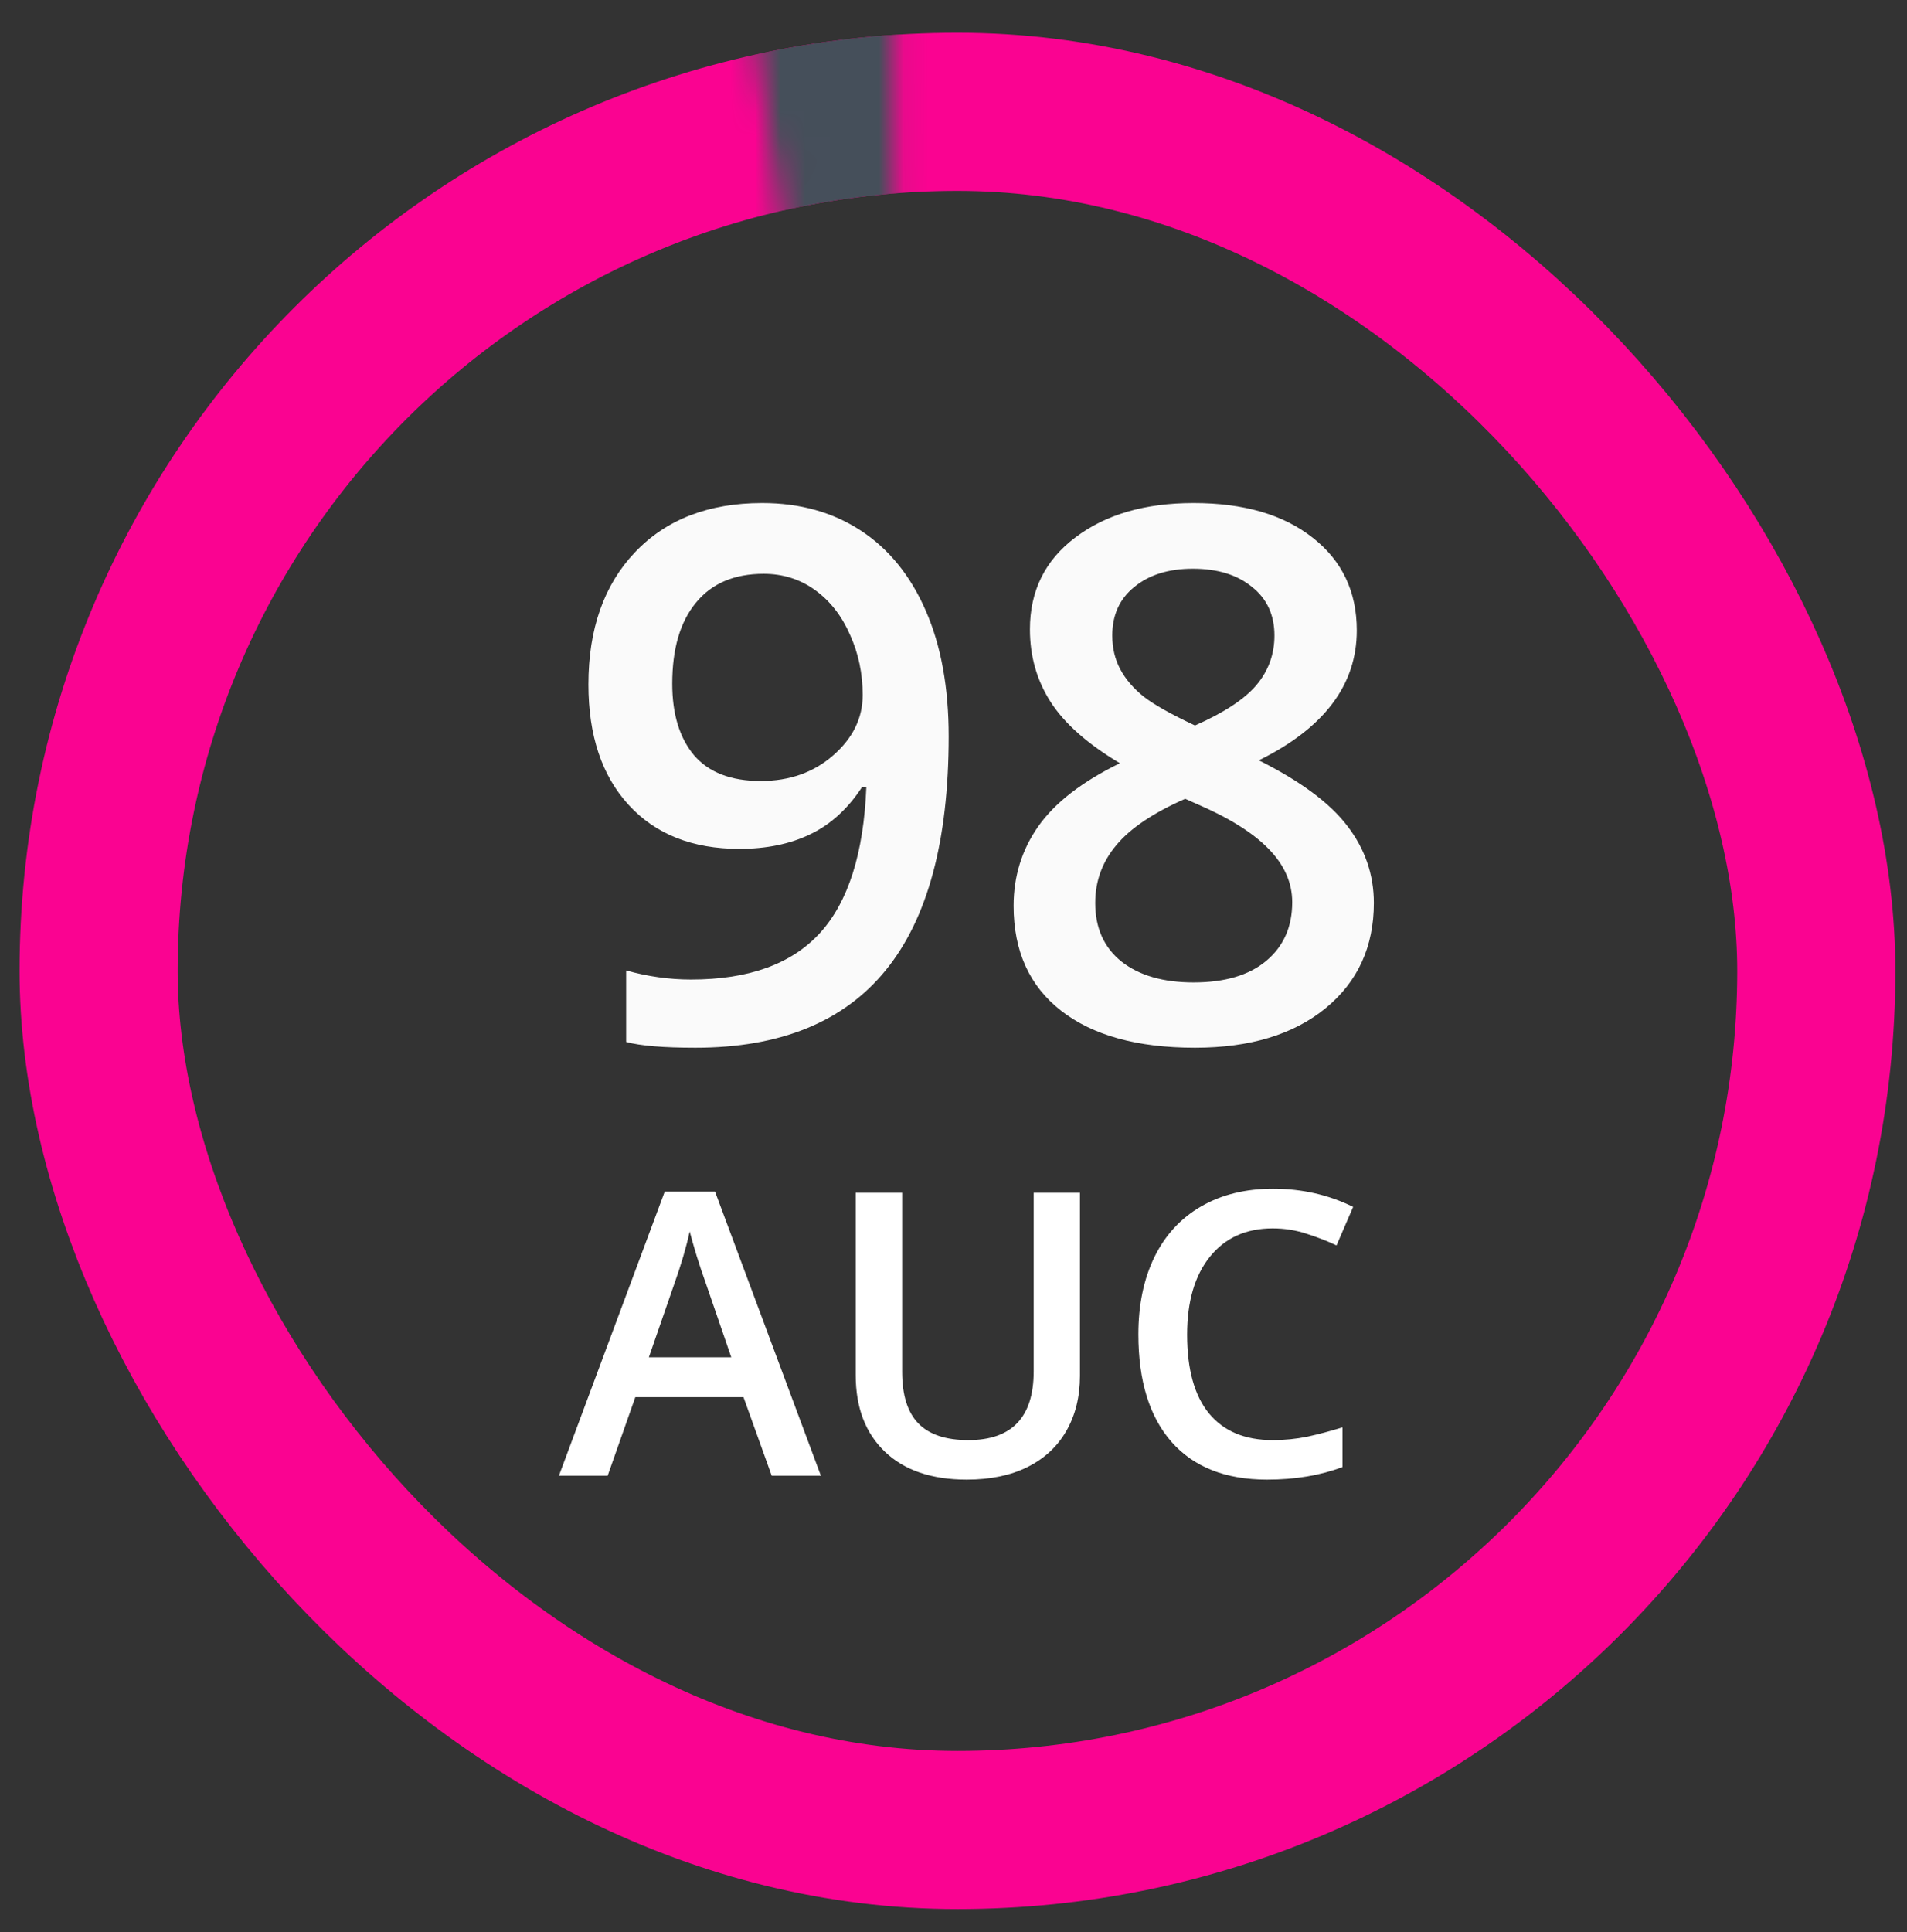
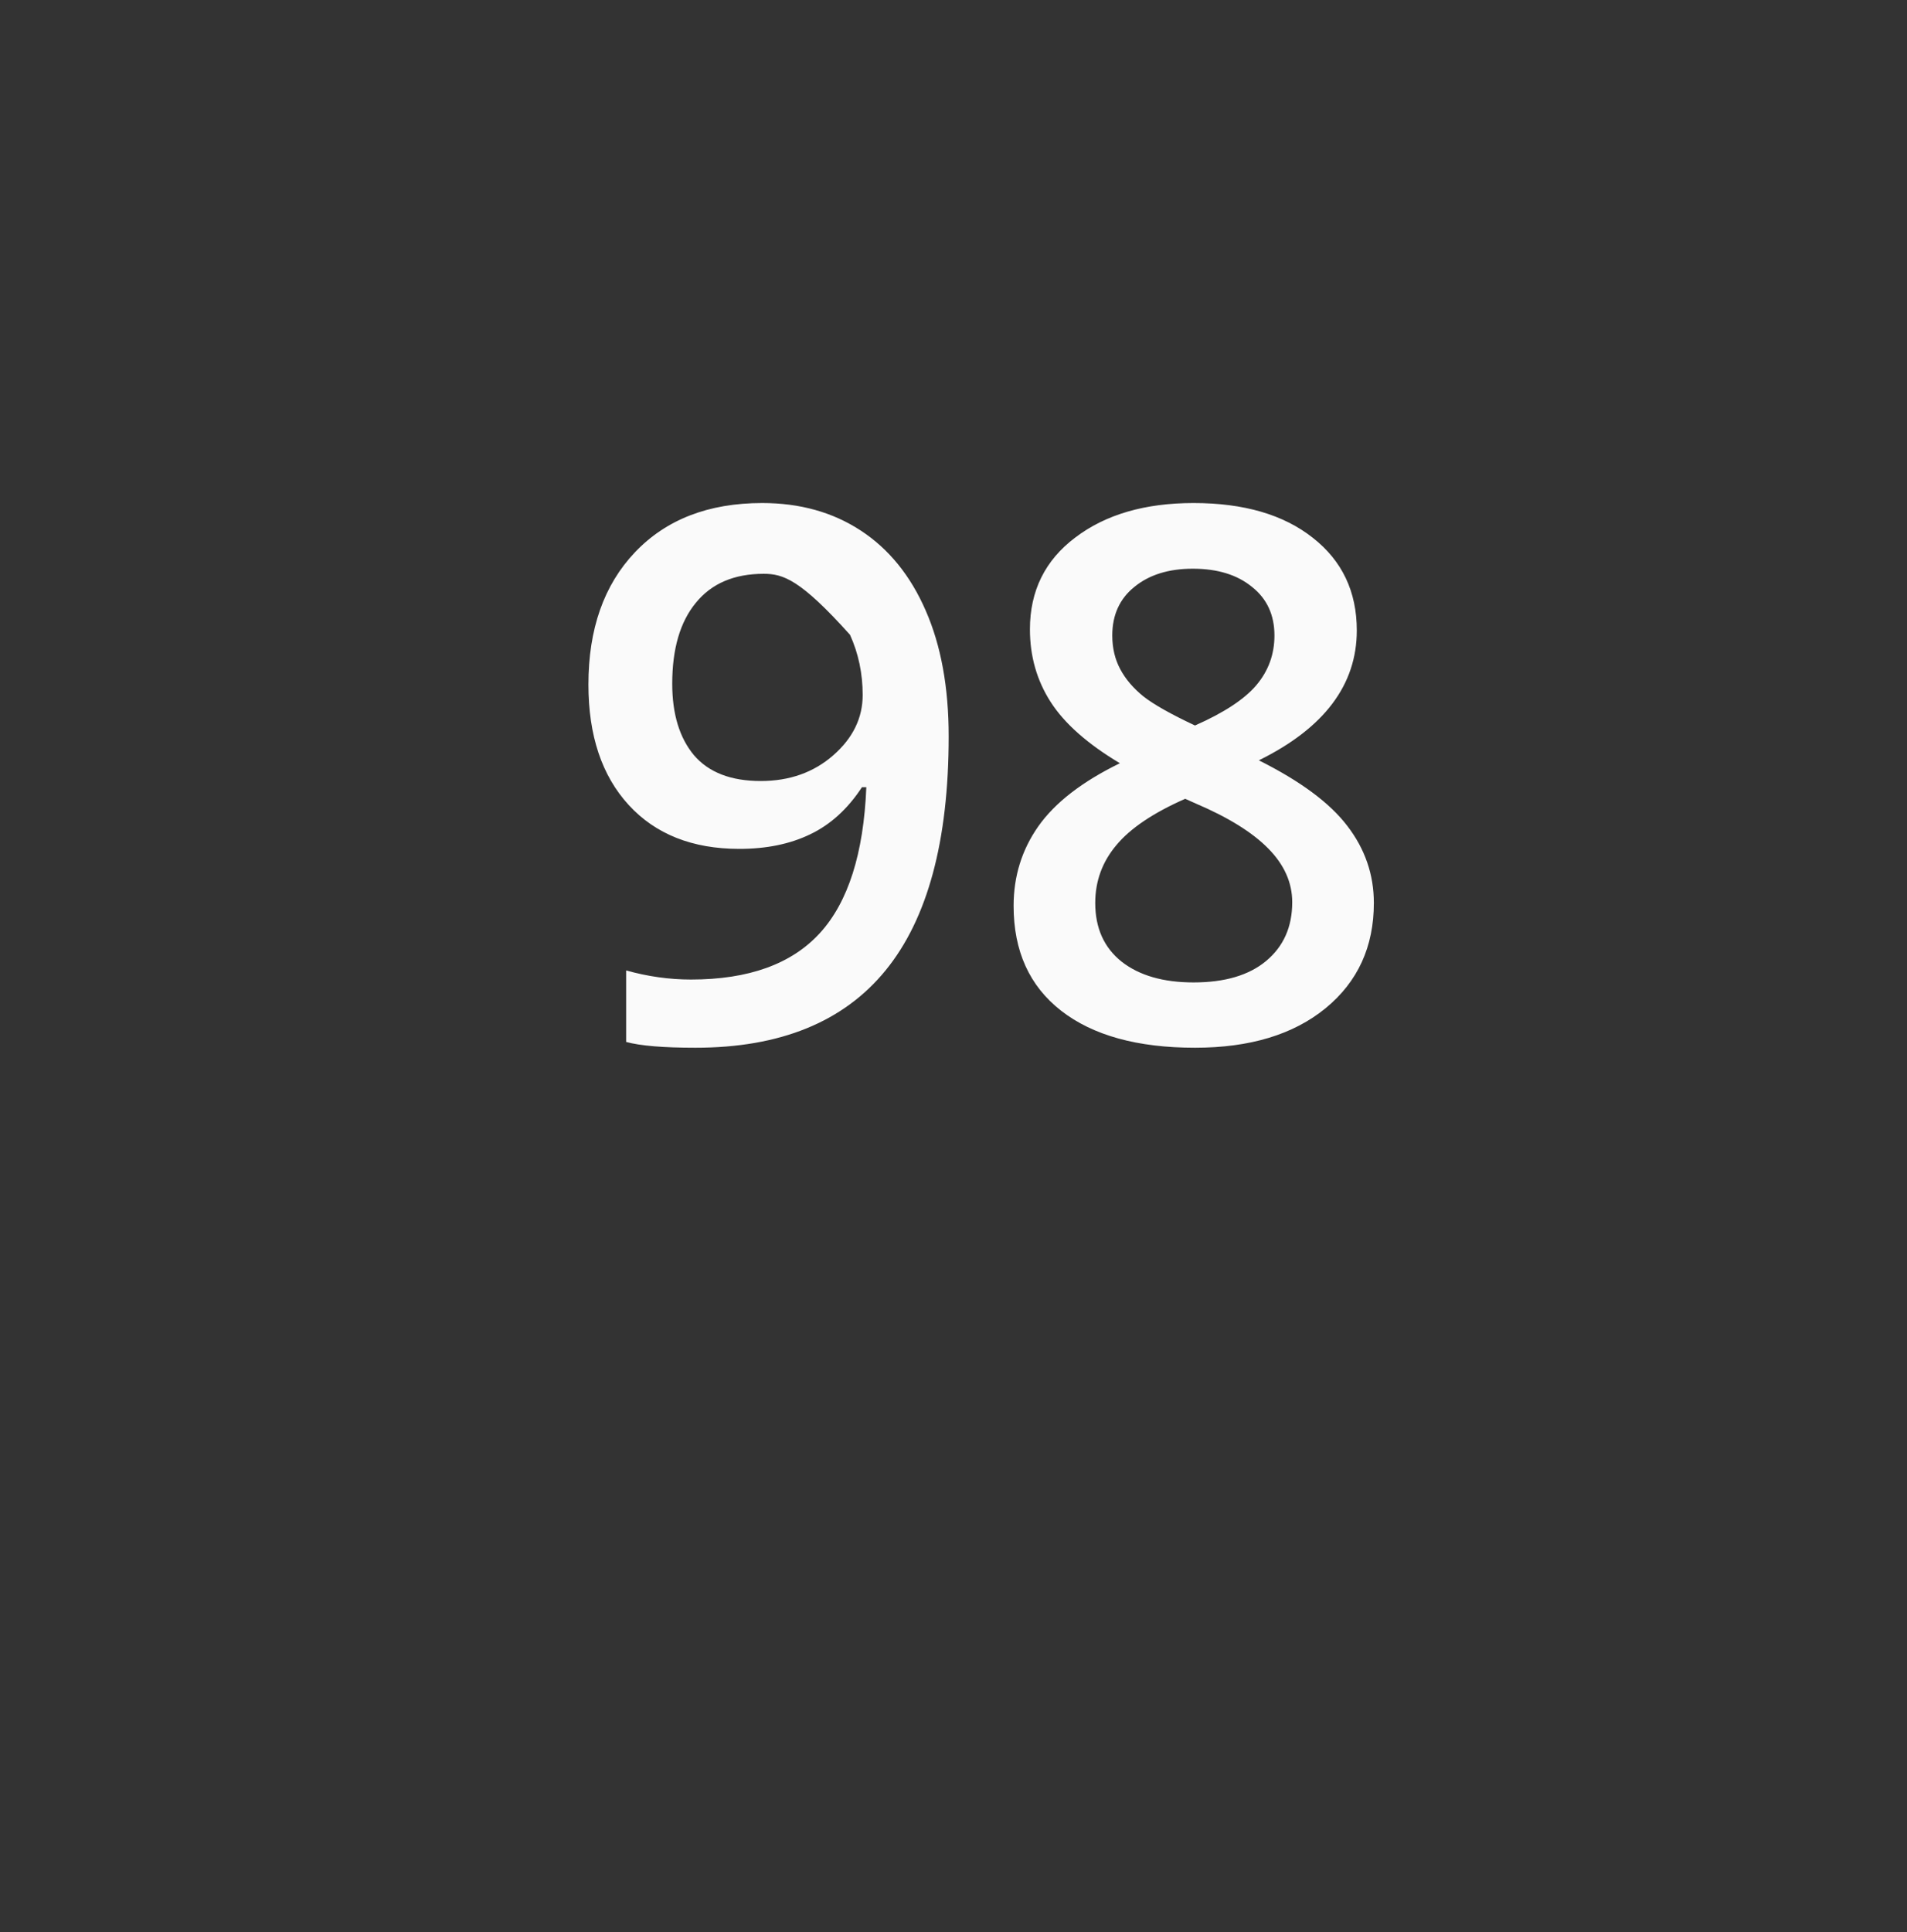
<svg xmlns="http://www.w3.org/2000/svg" width="77" height="78" viewBox="0 0 77 78" fill="none">
  <rect x="0" y="0" width="77" height="78" fill="#333333" stroke="none" />
-   <rect x="3.982" y="4.514" width="69.355" height="69.355" rx="34.677" stroke="url(#paint0_angular_3754_13286)" stroke-width="6.384" />
  <g clip-path="url(#clip0_3754_13286)">
    <mask id="mask0_3754_13286" style="mask-type:alpha" maskUnits="userSpaceOnUse" x="-28" y="-24" width="65" height="63">
      <path d="M28.787 -14.861L28.617 -15.974L27.623 -15.445L-3.862 1.316L35.258 -22.513L35.339 28.06L28.787 -14.861Z" fill="#454F5A" stroke="#D8D8D8" stroke-width="1.596" />
    </mask>
    <g mask="url(#mask0_3754_13286)">
-       <rect x="3.982" y="4.514" width="69.355" height="69.355" rx="34.677" stroke="#454F5A" stroke-width="6.384" />
-     </g>
+       </g>
  </g>
-   <path d="M38.305 29.724C38.305 33.943 37.455 37.092 35.756 39.172C34.057 41.252 31.498 42.292 28.08 42.292C26.782 42.292 25.849 42.214 25.282 42.058V39.172C26.152 39.416 27.026 39.539 27.904 39.539C30.229 39.539 31.962 38.914 33.105 37.664C34.247 36.414 34.872 34.451 34.98 31.775H34.804C34.228 32.654 33.529 33.289 32.709 33.679C31.899 34.07 30.947 34.265 29.853 34.265C27.958 34.265 26.469 33.674 25.385 32.493C24.301 31.311 23.759 29.69 23.759 27.629C23.759 25.393 24.384 23.616 25.634 22.297C26.894 20.969 28.608 20.305 30.776 20.305C32.299 20.305 33.627 20.676 34.76 21.419C35.893 22.161 36.767 23.24 37.382 24.656C37.997 26.062 38.305 27.752 38.305 29.724ZM30.834 23.162C29.643 23.162 28.73 23.552 28.095 24.334C27.46 25.105 27.143 26.194 27.143 27.6C27.143 28.821 27.436 29.783 28.022 30.486C28.617 31.179 29.516 31.526 30.717 31.526C31.879 31.526 32.856 31.179 33.647 30.486C34.438 29.793 34.833 28.982 34.833 28.054C34.833 27.185 34.662 26.375 34.321 25.623C33.989 24.861 33.52 24.26 32.914 23.821C32.309 23.381 31.615 23.162 30.834 23.162ZM48.193 20.305C50.224 20.305 51.83 20.774 53.012 21.711C54.194 22.639 54.784 23.884 54.784 25.447C54.784 27.644 53.466 29.392 50.829 30.691C52.509 31.531 53.7 32.415 54.404 33.342C55.116 34.27 55.473 35.305 55.473 36.448C55.473 38.215 54.823 39.631 53.525 40.696C52.226 41.76 50.468 42.292 48.251 42.292C45.927 42.292 44.125 41.794 42.846 40.798C41.567 39.802 40.927 38.391 40.927 36.565C40.927 35.373 41.259 34.304 41.923 33.357C42.597 32.4 43.696 31.55 45.219 30.808C43.91 30.027 42.978 29.202 42.421 28.332C41.864 27.463 41.586 26.487 41.586 25.403C41.586 23.85 42.197 22.615 43.417 21.697C44.638 20.769 46.23 20.305 48.193 20.305ZM44.223 36.448C44.223 37.463 44.579 38.254 45.292 38.821C46.005 39.377 46.972 39.656 48.193 39.656C49.452 39.656 50.429 39.368 51.122 38.791C51.825 38.206 52.177 37.415 52.177 36.419C52.177 35.627 51.855 34.905 51.21 34.251C50.566 33.596 49.589 32.991 48.281 32.434L47.856 32.244C46.567 32.81 45.639 33.435 45.072 34.119C44.506 34.792 44.223 35.569 44.223 36.448ZM48.163 22.956C47.187 22.956 46.401 23.201 45.805 23.689C45.209 24.168 44.911 24.822 44.911 25.652C44.911 26.16 45.019 26.614 45.234 27.014C45.448 27.415 45.761 27.781 46.171 28.113C46.581 28.435 47.275 28.826 48.251 29.285C49.423 28.767 50.248 28.225 50.727 27.659C51.215 27.082 51.459 26.414 51.459 25.652C51.459 24.822 51.157 24.168 50.551 23.689C49.955 23.201 49.159 22.956 48.163 22.956Z" fill="#FAFAFA" />
-   <path d="M31.16 59.569L30.02 56.397H25.652L24.535 59.569H22.567L26.84 48.1H28.871L33.145 59.569H31.16ZM29.527 54.788L28.457 51.678C28.379 51.47 28.27 51.142 28.129 50.694C27.994 50.246 27.9 49.918 27.848 49.709C27.707 50.35 27.501 51.051 27.231 51.811L26.199 54.788H29.527ZM43.606 48.147V55.538C43.606 56.381 43.423 57.121 43.059 57.756C42.699 58.387 42.176 58.873 41.488 59.217C40.806 59.556 39.988 59.725 39.035 59.725C37.619 59.725 36.517 59.35 35.731 58.6C34.944 57.85 34.551 56.819 34.551 55.506V48.147H36.426V55.373C36.426 56.316 36.645 57.012 37.082 57.459C37.52 57.907 38.191 58.131 39.098 58.131C40.858 58.131 41.738 57.207 41.738 55.358V48.147H43.606ZM51.387 49.584C50.314 49.584 49.47 49.965 48.856 50.725C48.241 51.486 47.934 52.535 47.934 53.873C47.934 55.275 48.228 56.334 48.816 57.053C49.41 57.772 50.267 58.131 51.387 58.131C51.871 58.131 52.34 58.084 52.793 57.991C53.246 57.892 53.718 57.767 54.207 57.616V59.217C53.311 59.556 52.296 59.725 51.16 59.725C49.488 59.725 48.205 59.22 47.309 58.209C46.413 57.194 45.965 55.743 45.965 53.858C45.965 52.67 46.181 51.631 46.613 50.741C47.051 49.85 47.681 49.168 48.504 48.694C49.327 48.22 50.293 47.983 51.402 47.983C52.569 47.983 53.647 48.228 54.637 48.717L53.965 50.272C53.58 50.09 53.171 49.931 52.738 49.795C52.311 49.655 51.861 49.584 51.387 49.584Z" fill="white" />
+   <path d="M38.305 29.724C38.305 33.943 37.455 37.092 35.756 39.172C34.057 41.252 31.498 42.292 28.08 42.292C26.782 42.292 25.849 42.214 25.282 42.058V39.172C26.152 39.416 27.026 39.539 27.904 39.539C30.229 39.539 31.962 38.914 33.105 37.664C34.247 36.414 34.872 34.451 34.98 31.775H34.804C34.228 32.654 33.529 33.289 32.709 33.679C31.899 34.07 30.947 34.265 29.853 34.265C27.958 34.265 26.469 33.674 25.385 32.493C24.301 31.311 23.759 29.69 23.759 27.629C23.759 25.393 24.384 23.616 25.634 22.297C26.894 20.969 28.608 20.305 30.776 20.305C32.299 20.305 33.627 20.676 34.76 21.419C35.893 22.161 36.767 23.24 37.382 24.656C37.997 26.062 38.305 27.752 38.305 29.724ZM30.834 23.162C29.643 23.162 28.73 23.552 28.095 24.334C27.46 25.105 27.143 26.194 27.143 27.6C27.143 28.821 27.436 29.783 28.022 30.486C28.617 31.179 29.516 31.526 30.717 31.526C31.879 31.526 32.856 31.179 33.647 30.486C34.438 29.793 34.833 28.982 34.833 28.054C34.833 27.185 34.662 26.375 34.321 25.623C32.309 23.381 31.615 23.162 30.834 23.162ZM48.193 20.305C50.224 20.305 51.83 20.774 53.012 21.711C54.194 22.639 54.784 23.884 54.784 25.447C54.784 27.644 53.466 29.392 50.829 30.691C52.509 31.531 53.7 32.415 54.404 33.342C55.116 34.27 55.473 35.305 55.473 36.448C55.473 38.215 54.823 39.631 53.525 40.696C52.226 41.76 50.468 42.292 48.251 42.292C45.927 42.292 44.125 41.794 42.846 40.798C41.567 39.802 40.927 38.391 40.927 36.565C40.927 35.373 41.259 34.304 41.923 33.357C42.597 32.4 43.696 31.55 45.219 30.808C43.91 30.027 42.978 29.202 42.421 28.332C41.864 27.463 41.586 26.487 41.586 25.403C41.586 23.85 42.197 22.615 43.417 21.697C44.638 20.769 46.23 20.305 48.193 20.305ZM44.223 36.448C44.223 37.463 44.579 38.254 45.292 38.821C46.005 39.377 46.972 39.656 48.193 39.656C49.452 39.656 50.429 39.368 51.122 38.791C51.825 38.206 52.177 37.415 52.177 36.419C52.177 35.627 51.855 34.905 51.21 34.251C50.566 33.596 49.589 32.991 48.281 32.434L47.856 32.244C46.567 32.81 45.639 33.435 45.072 34.119C44.506 34.792 44.223 35.569 44.223 36.448ZM48.163 22.956C47.187 22.956 46.401 23.201 45.805 23.689C45.209 24.168 44.911 24.822 44.911 25.652C44.911 26.16 45.019 26.614 45.234 27.014C45.448 27.415 45.761 27.781 46.171 28.113C46.581 28.435 47.275 28.826 48.251 29.285C49.423 28.767 50.248 28.225 50.727 27.659C51.215 27.082 51.459 26.414 51.459 25.652C51.459 24.822 51.157 24.168 50.551 23.689C49.955 23.201 49.159 22.956 48.163 22.956Z" fill="#FAFAFA" />
  <defs>
    <radialGradient id="paint0_angular_3754_13286" cx="0" cy="0" r="1" gradientUnits="userSpaceOnUse" gradientTransform="translate(38.66 39.204) rotate(-94.689) scale(36.028)">
      <stop offset="0.005" stop-color="#845DFE" />
      <stop offset="0.401" stop-color="#FA0391" />
      <stop offset="0.974" stop-color="#FA0391" />
    </radialGradient>
    <clipPath id="clip0_3754_13286">
      <rect width="76" height="76" fill="white" transform="translate(0 0.66)" />
    </clipPath>
  </defs>
</svg>